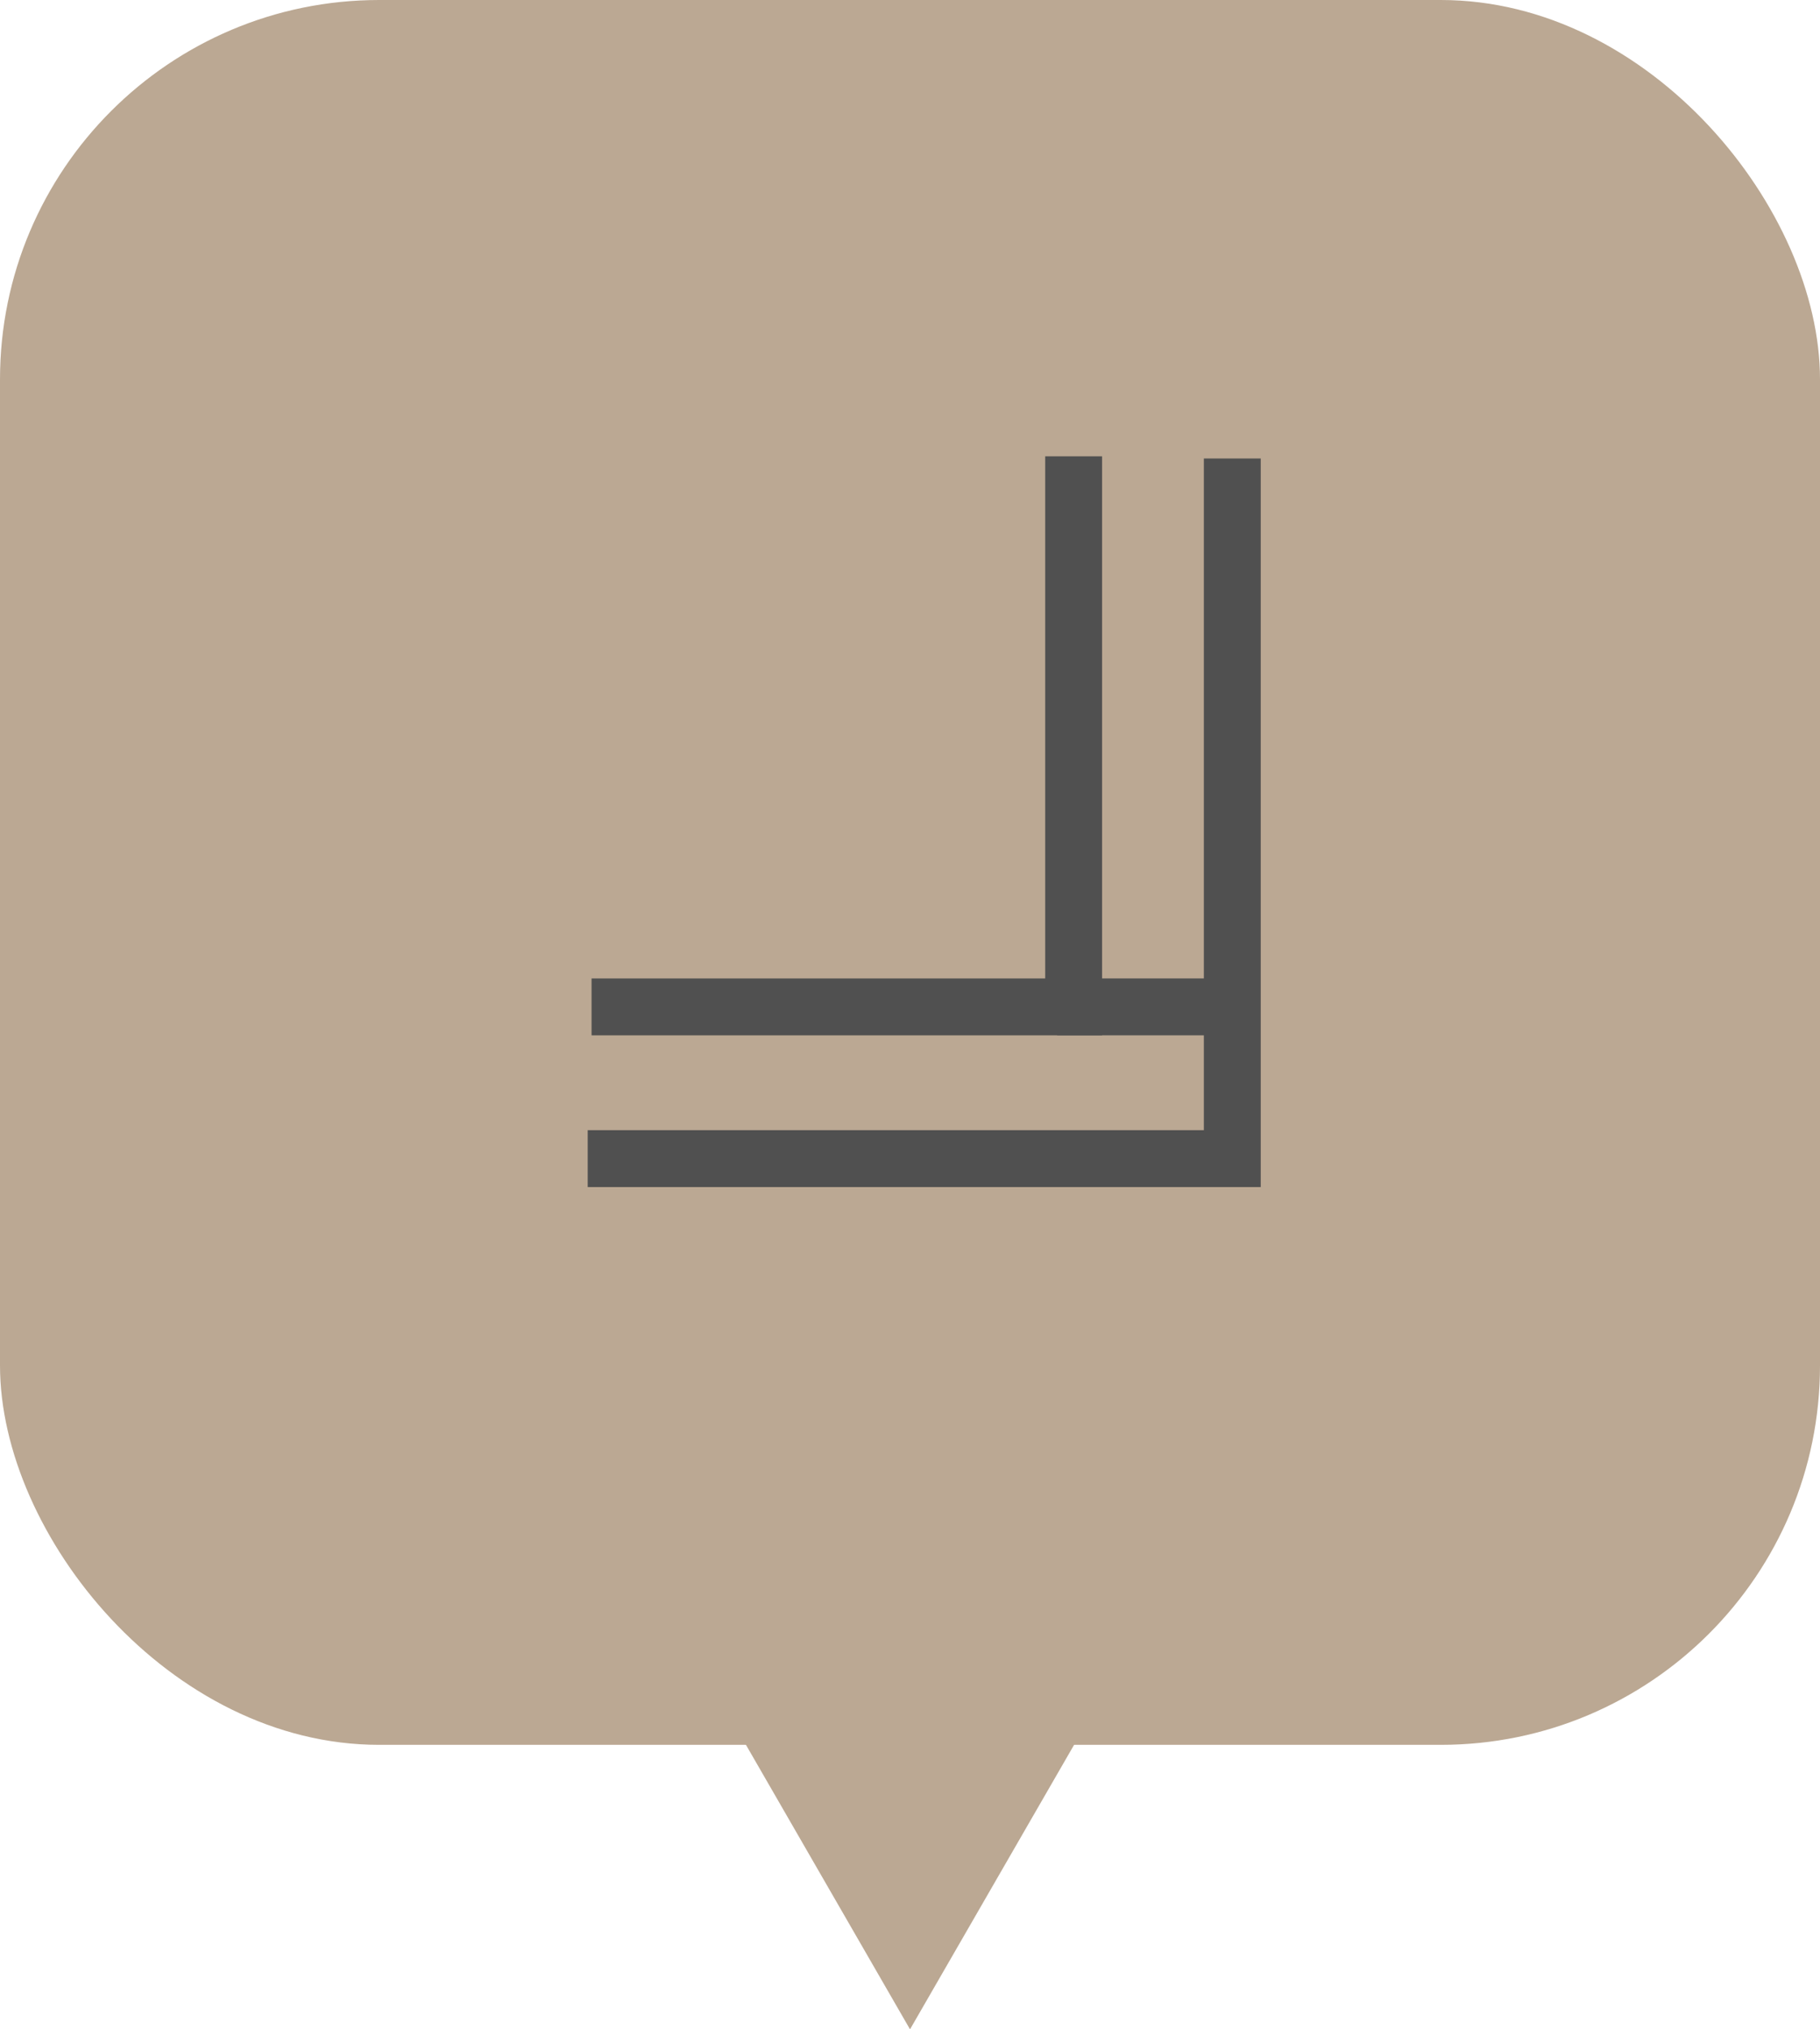
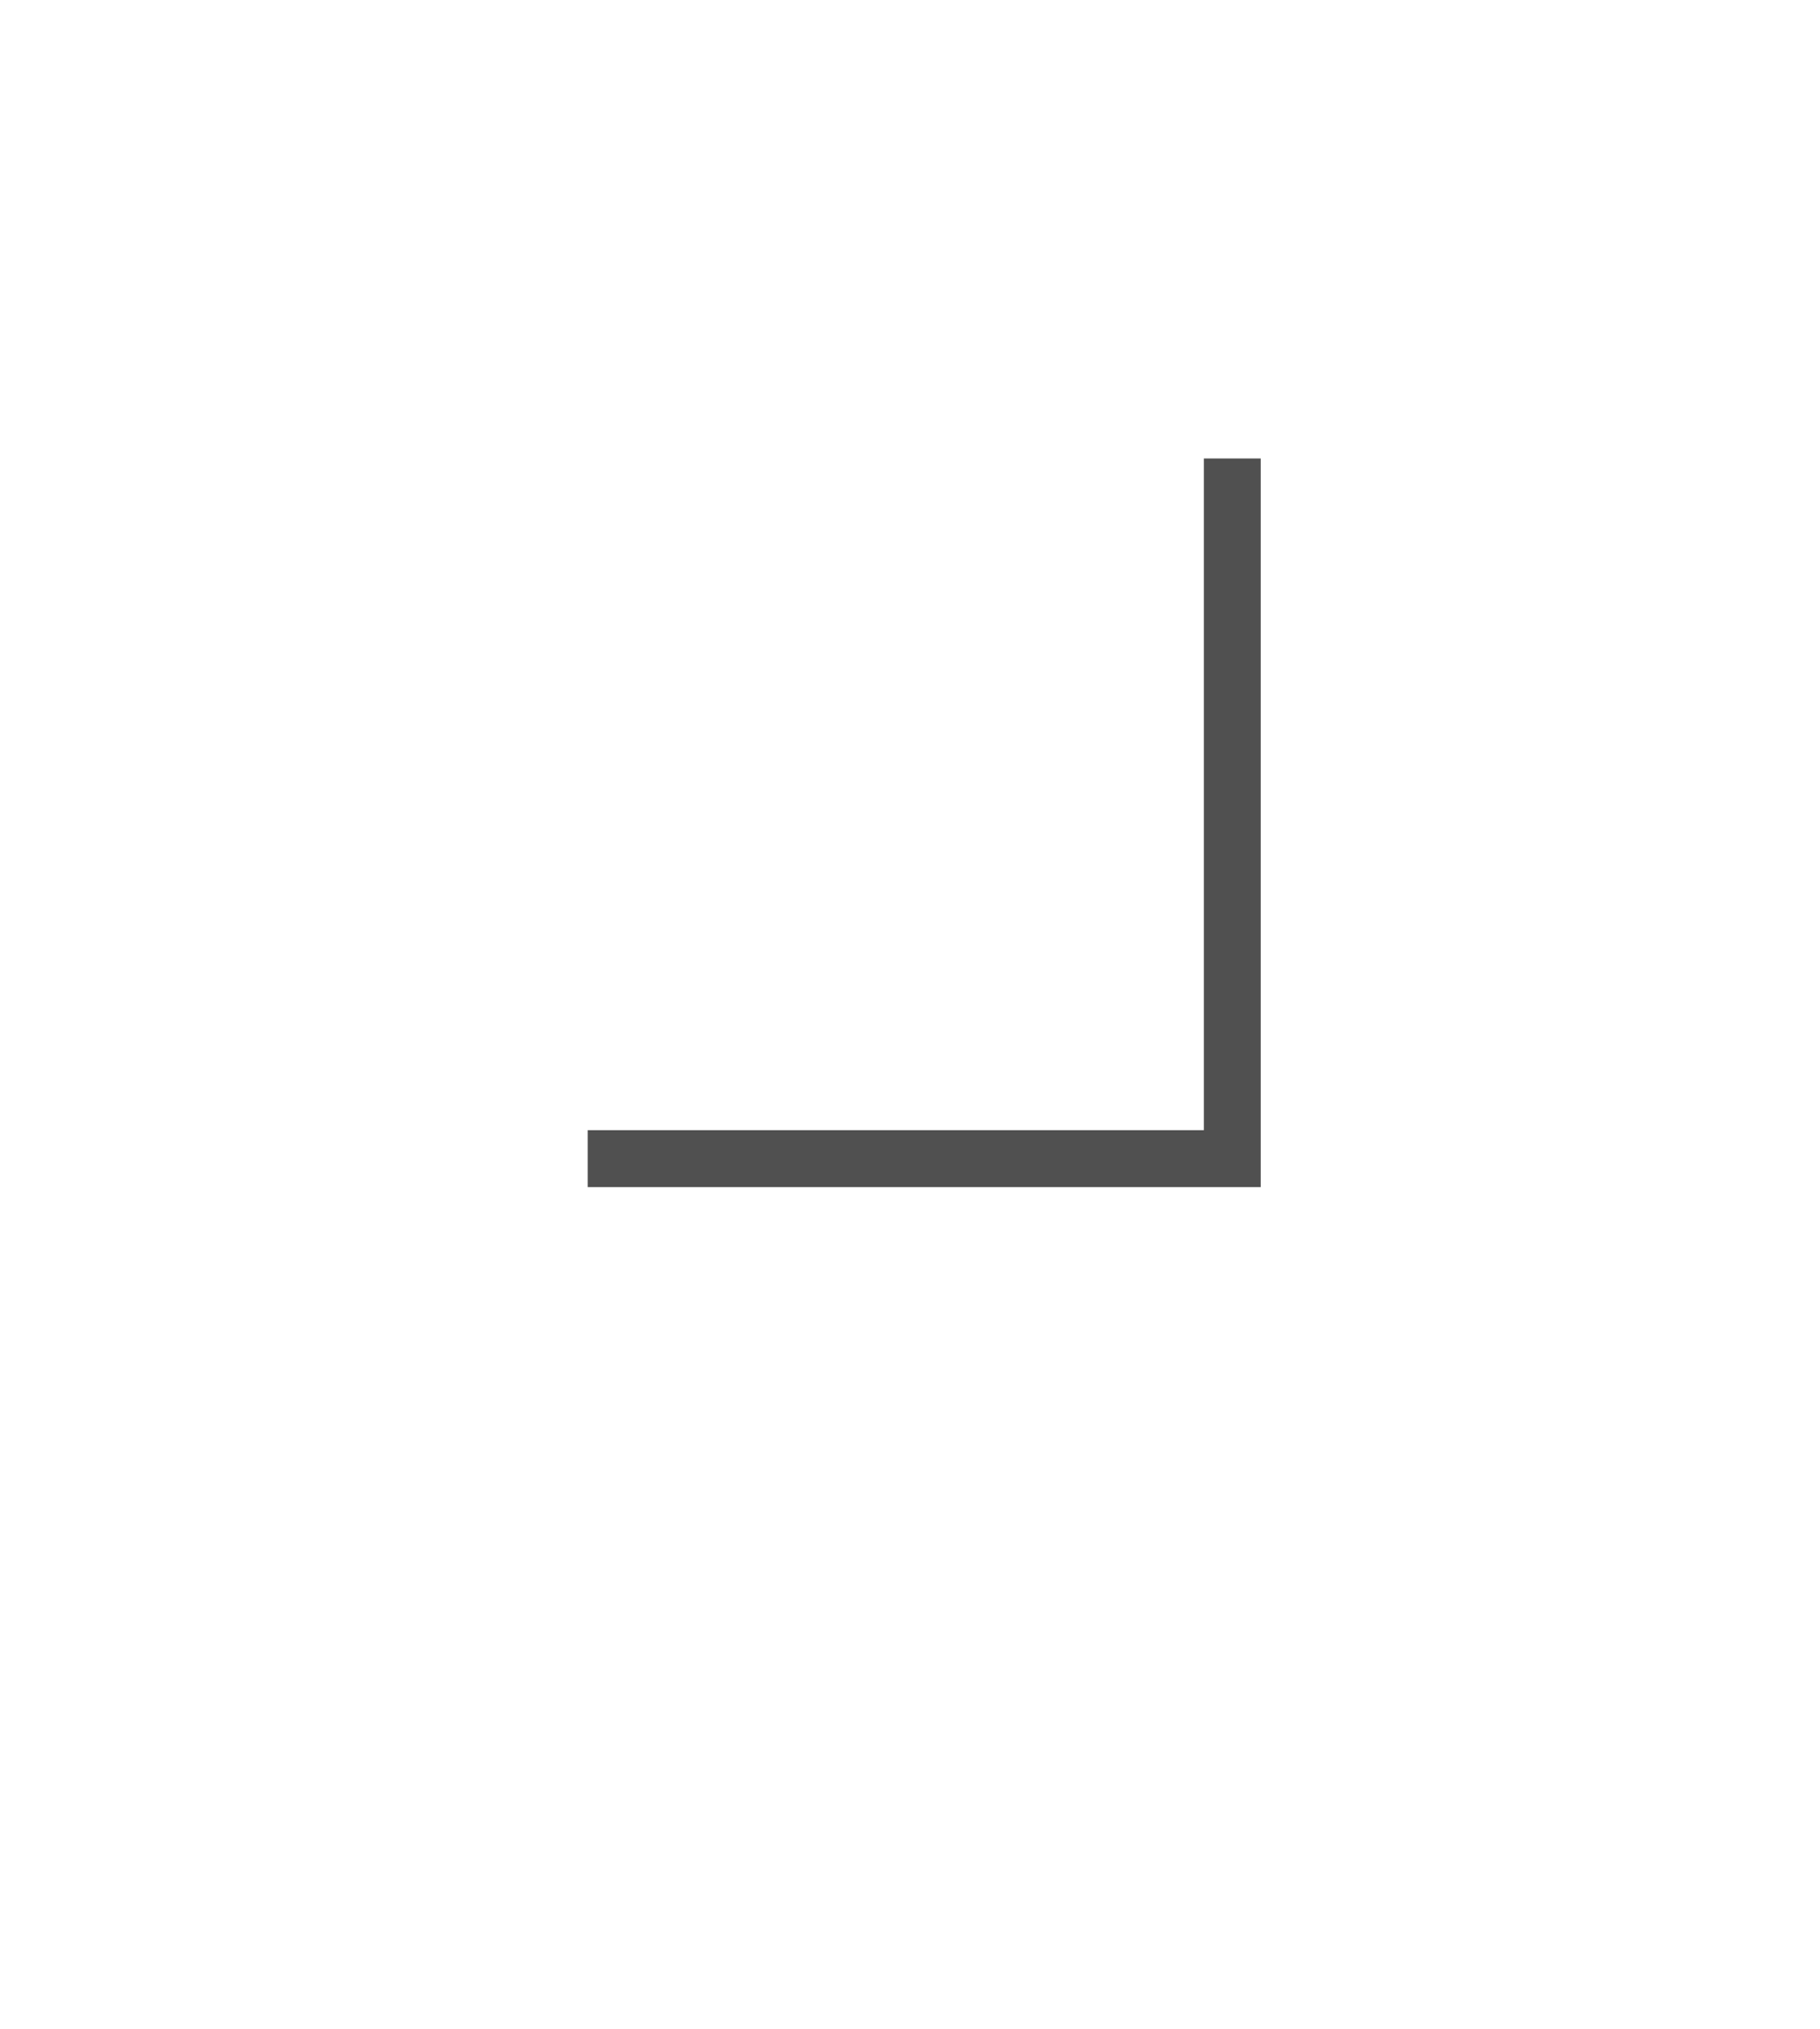
<svg xmlns="http://www.w3.org/2000/svg" id="Componente_7_2" data-name="Componente 7 – 2" width="96" height="107" viewBox="0 0 96 107">
  <g id="Grupo_362" data-name="Grupo 362" transform="translate(-13019 -9259)">
    <g id="Grupo_307" data-name="Grupo 307" transform="translate(12709 8495)">
      <g id="Grupo_304" data-name="Grupo 304" transform="translate(-214 69)">
        <g id="Componente_3_1" data-name="Componente 3 – 1" transform="translate(524 695)">
          <g id="Grupo_152" data-name="Grupo 152" transform="translate(-164 -498)">
            <g id="Grupo_146" data-name="Grupo 146" transform="translate(-119 -10)">
              <g id="Grupo_143" data-name="Grupo 143" transform="translate(378.562 614.606) rotate(180)">
-                 <rect id="Rectángulo_78" data-name="Rectángulo 78" width="96" height="92" rx="20" transform="translate(-0.438 14.606)" fill="#bba893" />
-                 <path id="Polígono_1" data-name="Polígono 1" d="M15,0,30,26H0Z" transform="translate(32.561 -0.394)" fill="#bba893" />
-               </g>
+                 </g>
            </g>
          </g>
        </g>
      </g>
    </g>
    <g id="Grupo_382" data-name="Grupo 382" transform="translate(13017.131 8574.214)">
-       <path id="Trazado_294" data-name="Trazado 294" d="M0,15.033v29.03H-25.428" transform="translate(58.5 693.813)" fill="none" stroke="#505050" stroke-width="3" />
      <path id="Trazado_295" data-name="Trazado 295" d="M0,7.147V44.063H-34" transform="translate(66.869 701.813)" fill="none" stroke="#505050" stroke-width="3" />
-       <path id="Trazado_296" data-name="Trazado 296" d="M57.634,729.349H66.3" transform="translate(0 8.526)" fill="none" stroke="#505050" stroke-width="3" />
    </g>
  </g>
</svg>